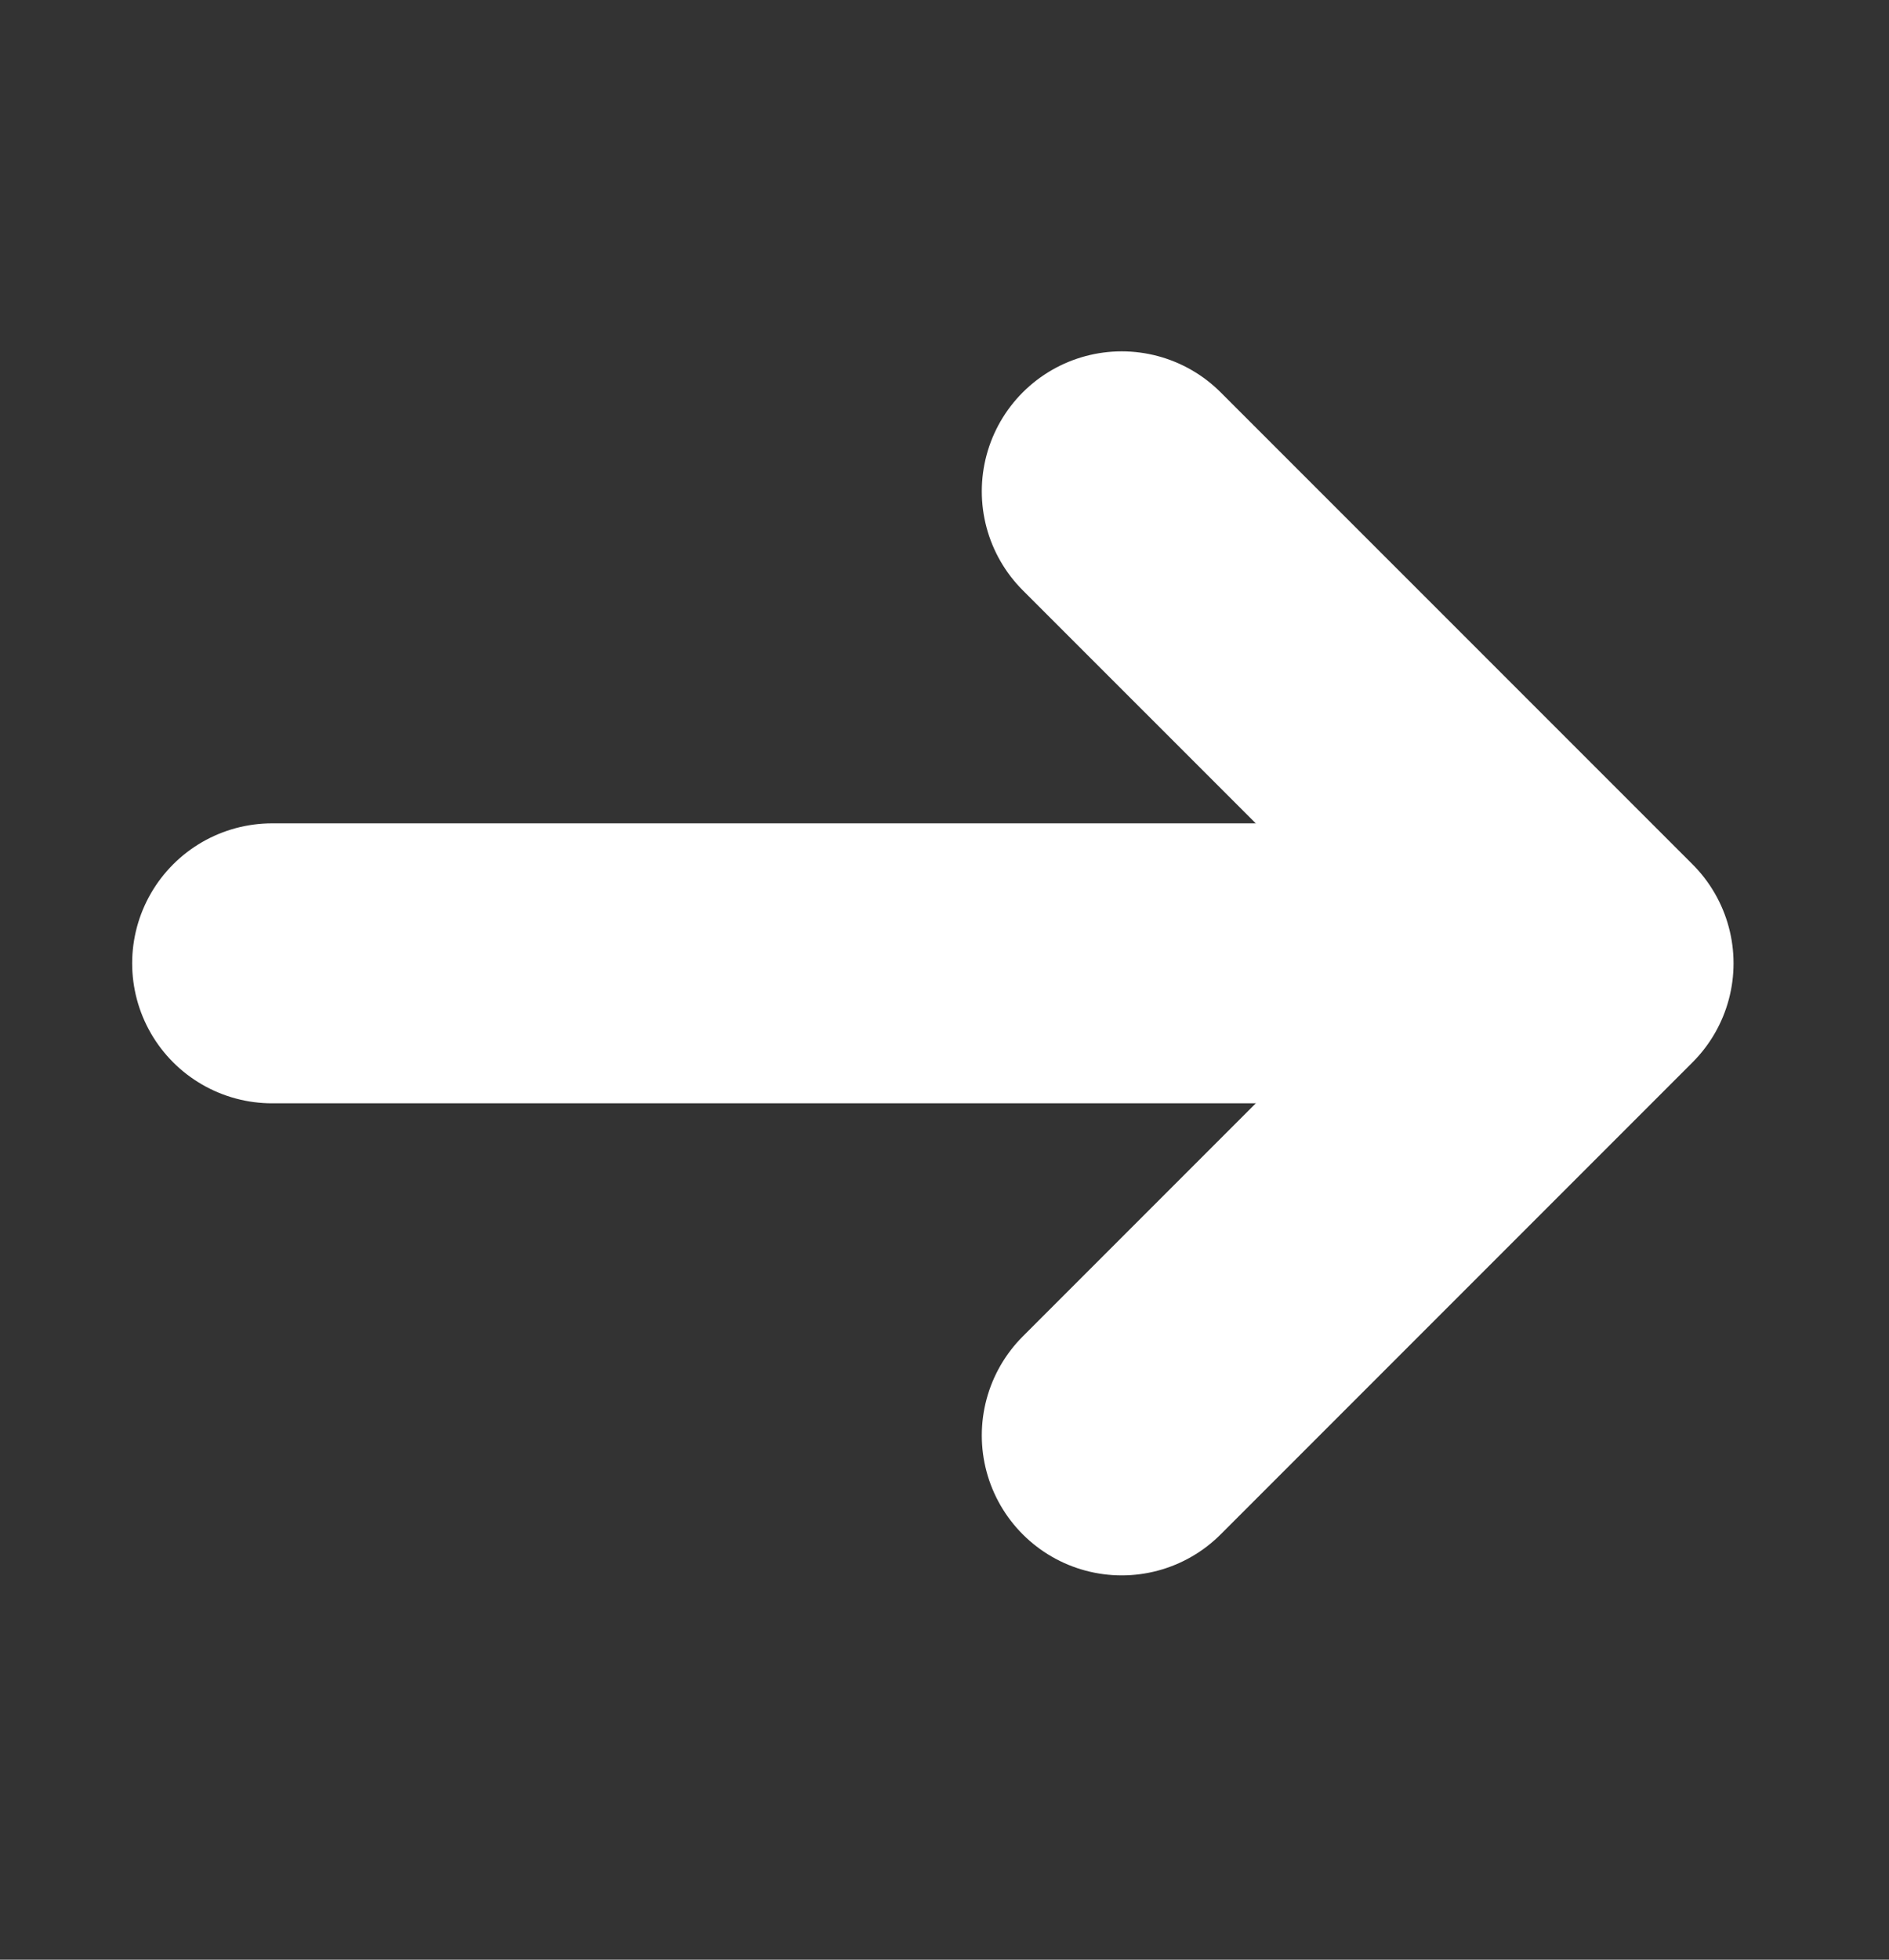
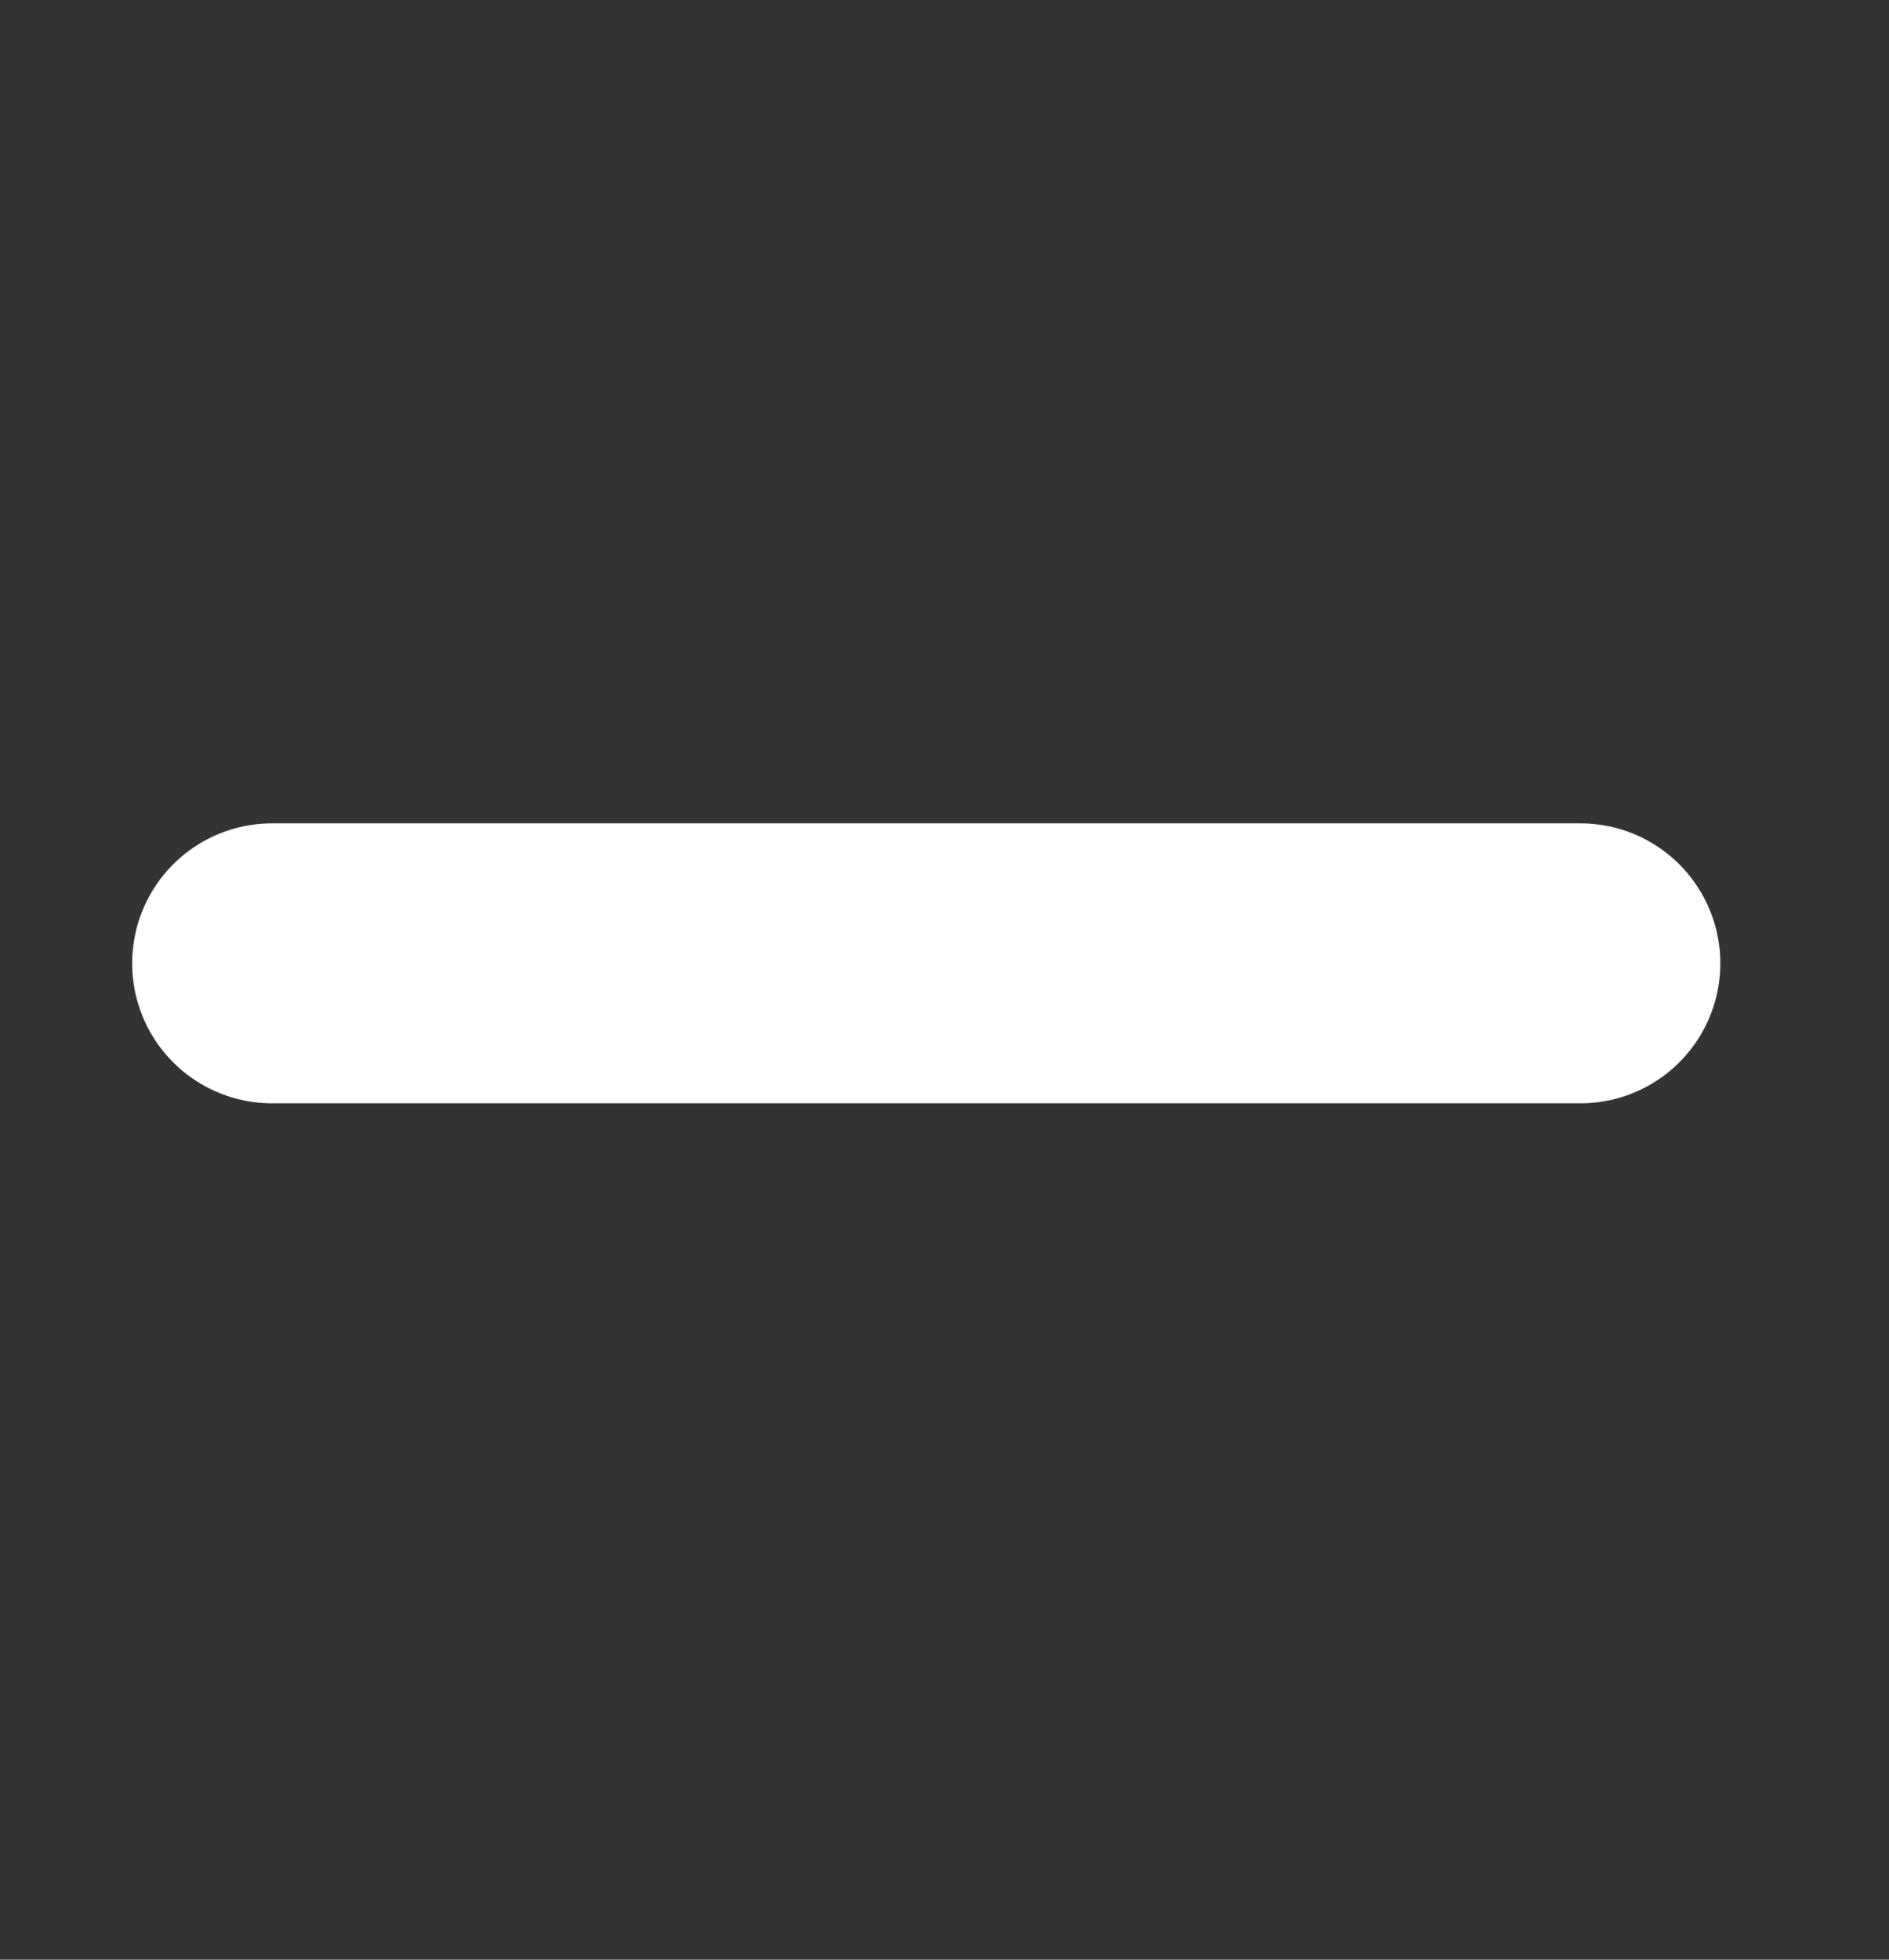
<svg xmlns="http://www.w3.org/2000/svg" width="27" height="28" viewBox="0 0 27 28" fill="none">
  <rect x="0" y="0" width="27" height="28" fill="#333333" stroke="none" />
-   <path d="M16.033 7.02L22.778 13.764L16.033 20.509" stroke="white" stroke-width="4" stroke-miterlimit="10" stroke-linecap="round" stroke-linejoin="round" />
  <path d="M3.889 13.764H22.589" stroke="white" stroke-width="4" stroke-miterlimit="10" stroke-linecap="round" stroke-linejoin="round" />
</svg>